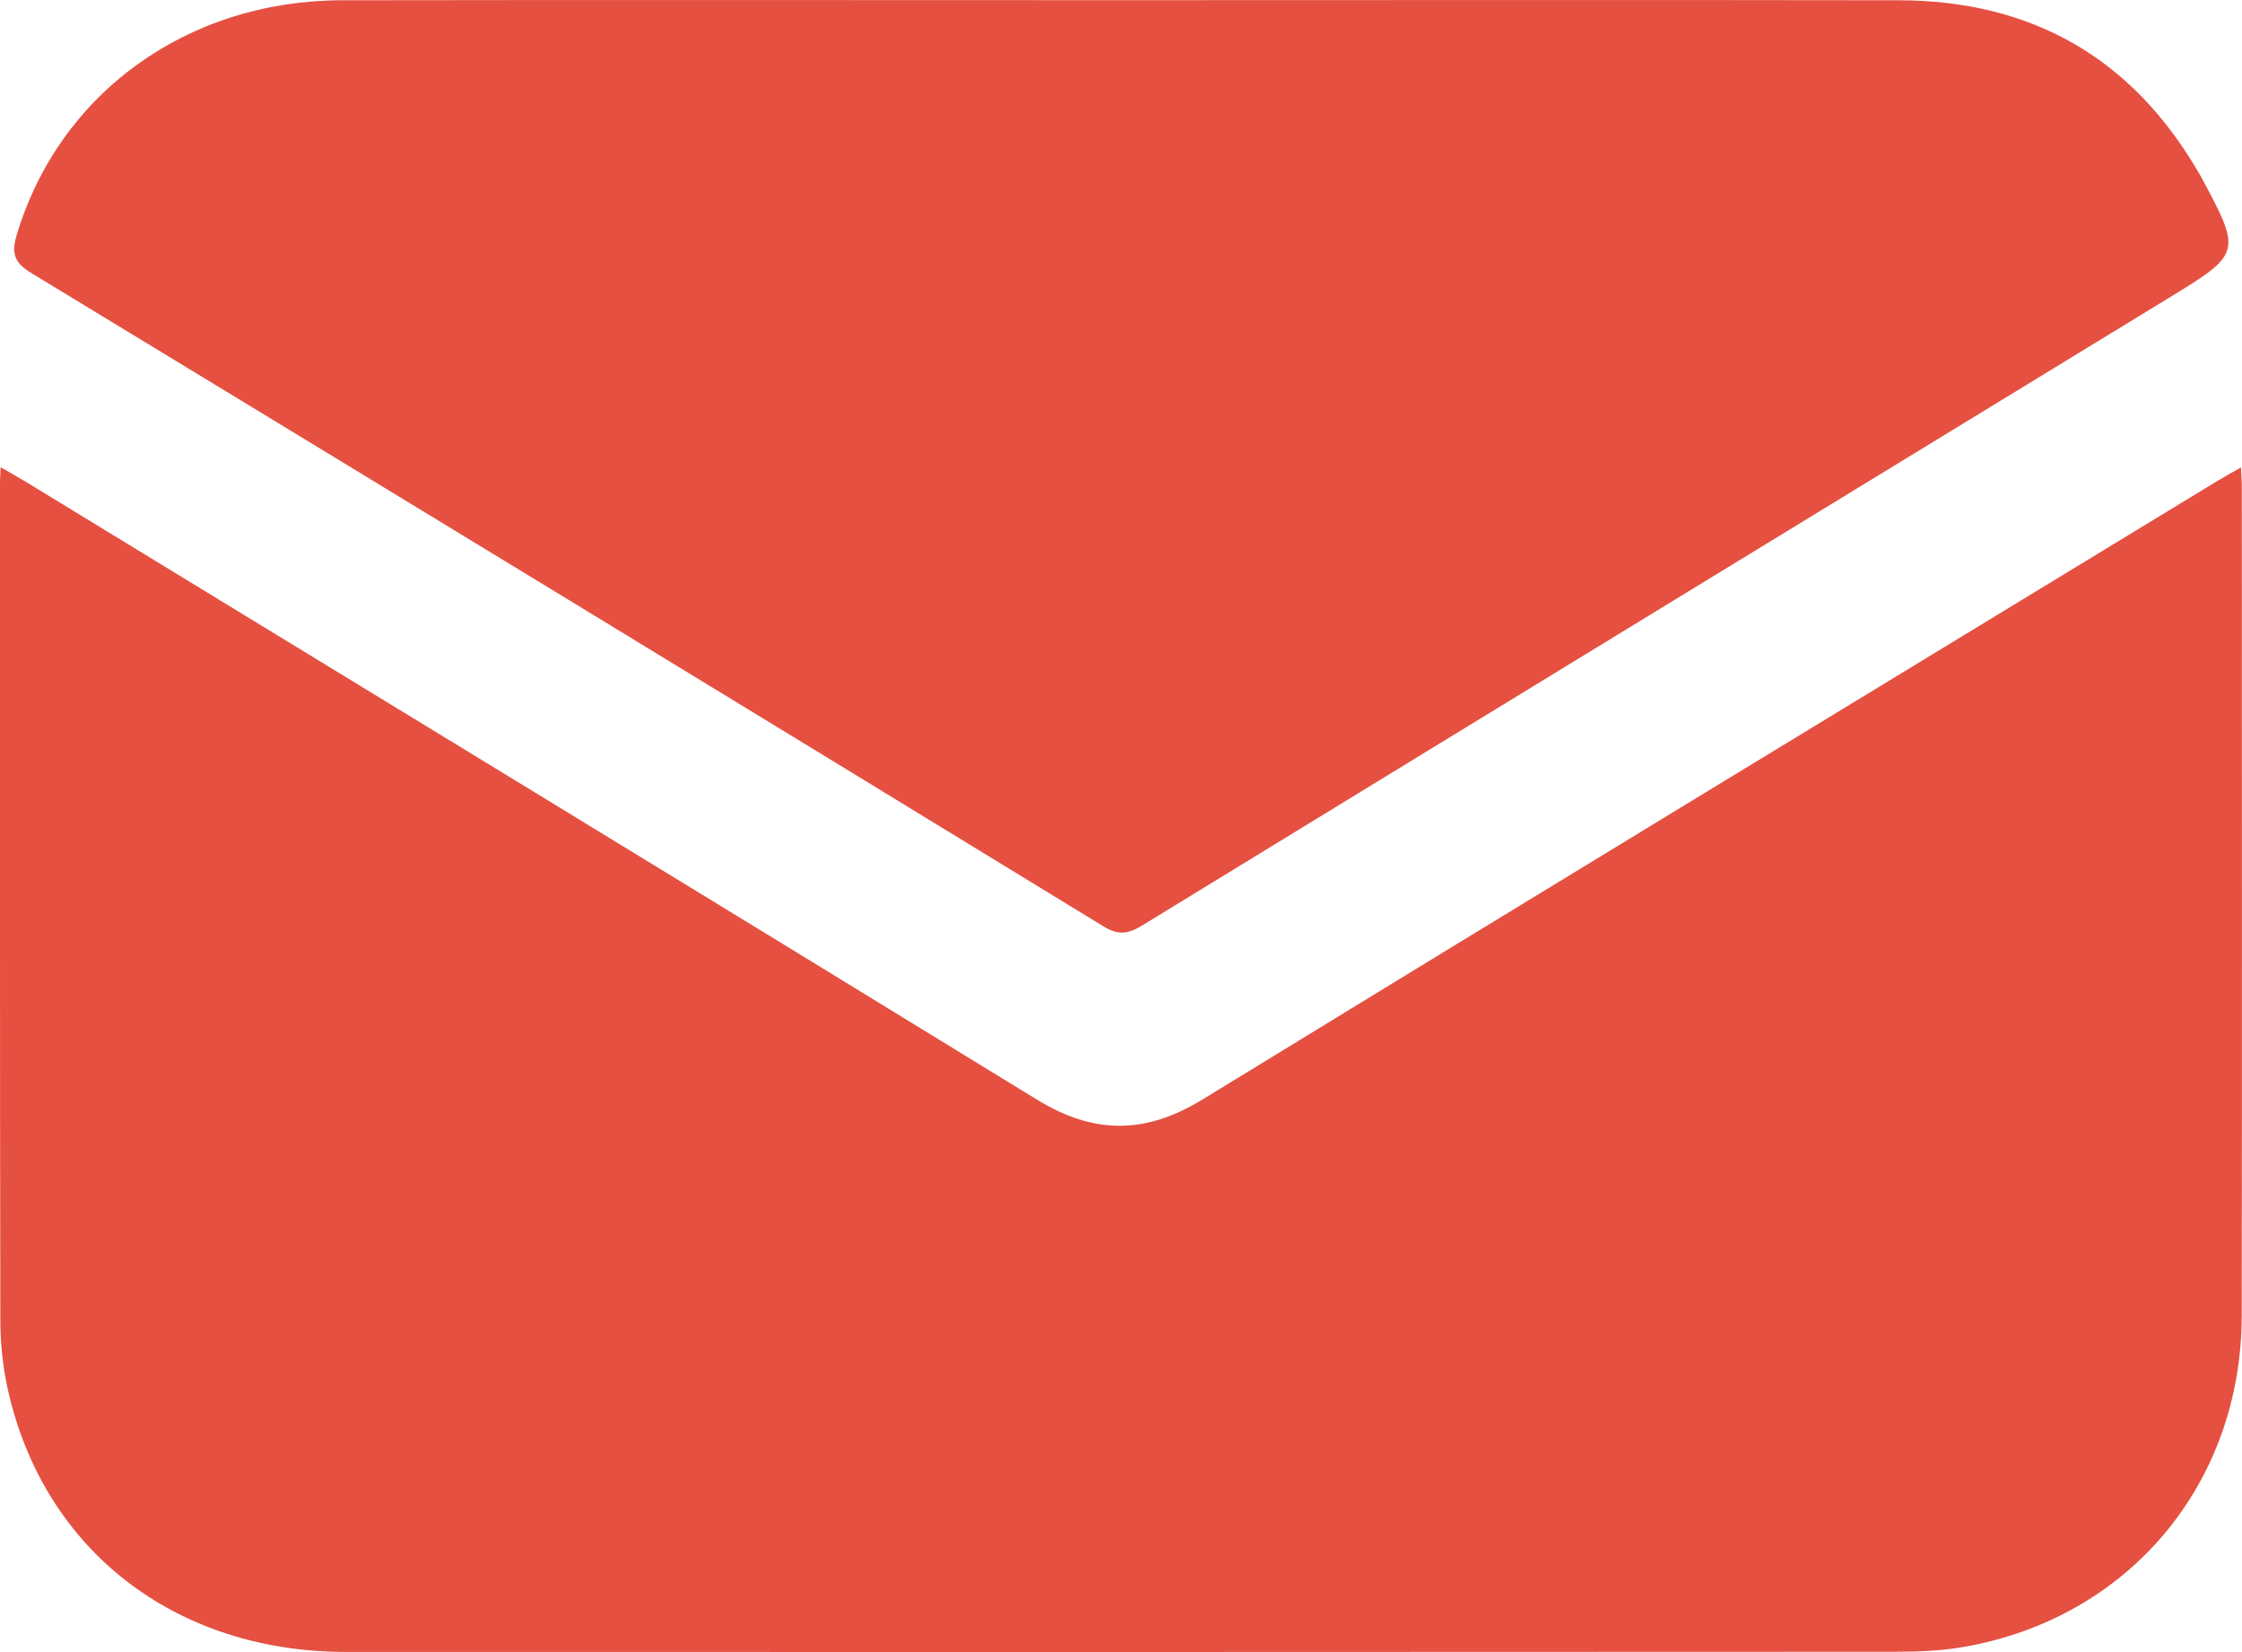
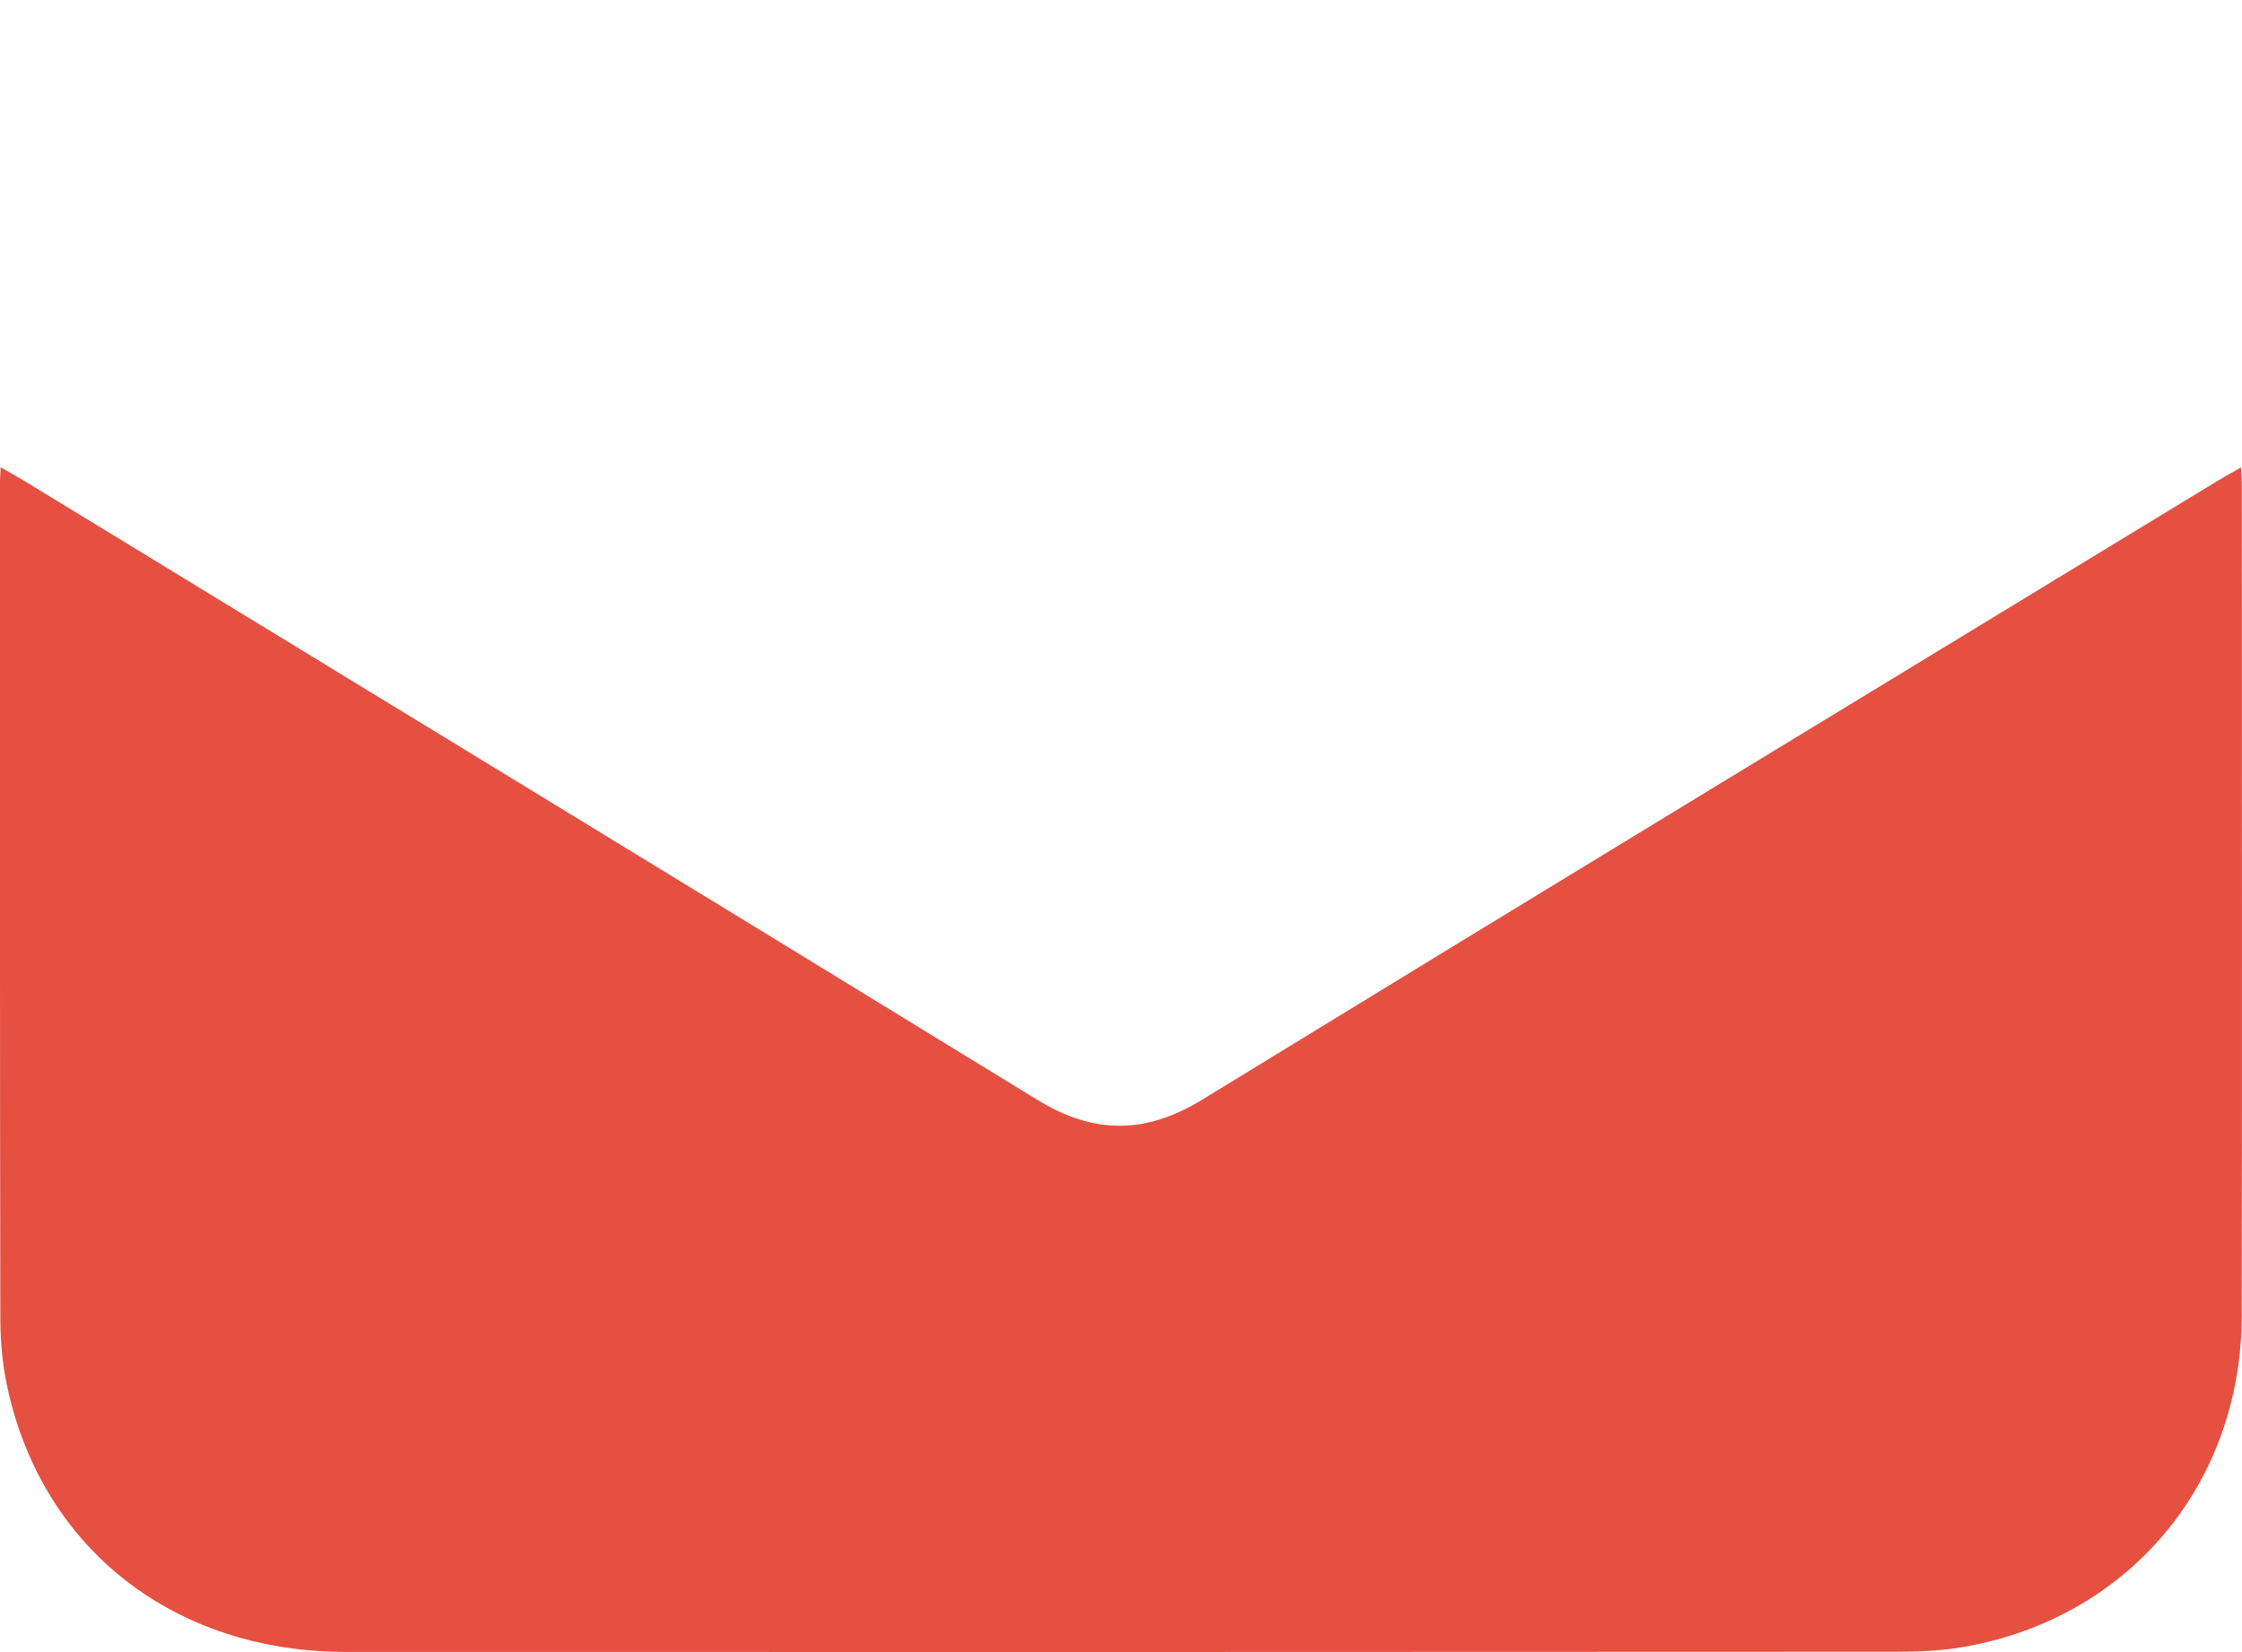
<svg xmlns="http://www.w3.org/2000/svg" id="uuid-e30a3cf8-ce9d-4f9a-85d1-041cb4f353c7" viewBox="0 0 255.63 188.35">
  <defs>
    <style>.uuid-026d31d5-e89f-4fc6-8e8e-ea3240e01a30{fill:#e55041;stroke-width:0px;}</style>
  </defs>
  <g id="uuid-4e16fbeb-5b41-47ad-8eb4-9aefb26be837">
    <path class="uuid-026d31d5-e89f-4fc6-8e8e-ea3240e01a30" d="m255.6,149.99c-.03,19.23-12.92,34.54-31.76,37.79-2.53.44-5.13.54-7.7.54-58.9.03-117.8.04-176.7.02-19.51-.01-34.5-11.65-38.56-29.98-.57-2.57-.84-5.27-.84-7.91C-.02,118.6,0,86.75,0,54.9c0-.41.04-.83.08-1.63,1.17.68,2.02,1.15,2.86,1.66,38.45,23.47,76.92,46.89,115.31,70.45,6.48,3.98,12.37,3.95,18.85-.02,38.48-23.57,77.06-46.99,115.6-70.45.84-.51,1.69-.98,2.81-1.62.04.9.1,1.52.1,2.14,0,31.52.04,63.04-.01,94.56Z" />
-     <path class="uuid-026d31d5-e89f-4fc6-8e8e-ea3240e01a30" d="m247.23,34c-39.01,23.83-78.02,47.65-117.01,71.52-1.6.98-2.72,1.13-4.43.08C85.09,80.71,44.35,55.89,3.57,31.13c-1.94-1.18-2.3-2.23-1.66-4.36C6.75,10.66,21.29.06,39.01.03c29.62-.05,59.24-.01,88.86-.01s59.06-.04,88.6.01c15.16.02,26.66,6.56,34.27,19.75.04.07.09.14.13.21,4.76,8.83,4.75,8.89-3.64,14.01Z" />
  </g>
</svg>